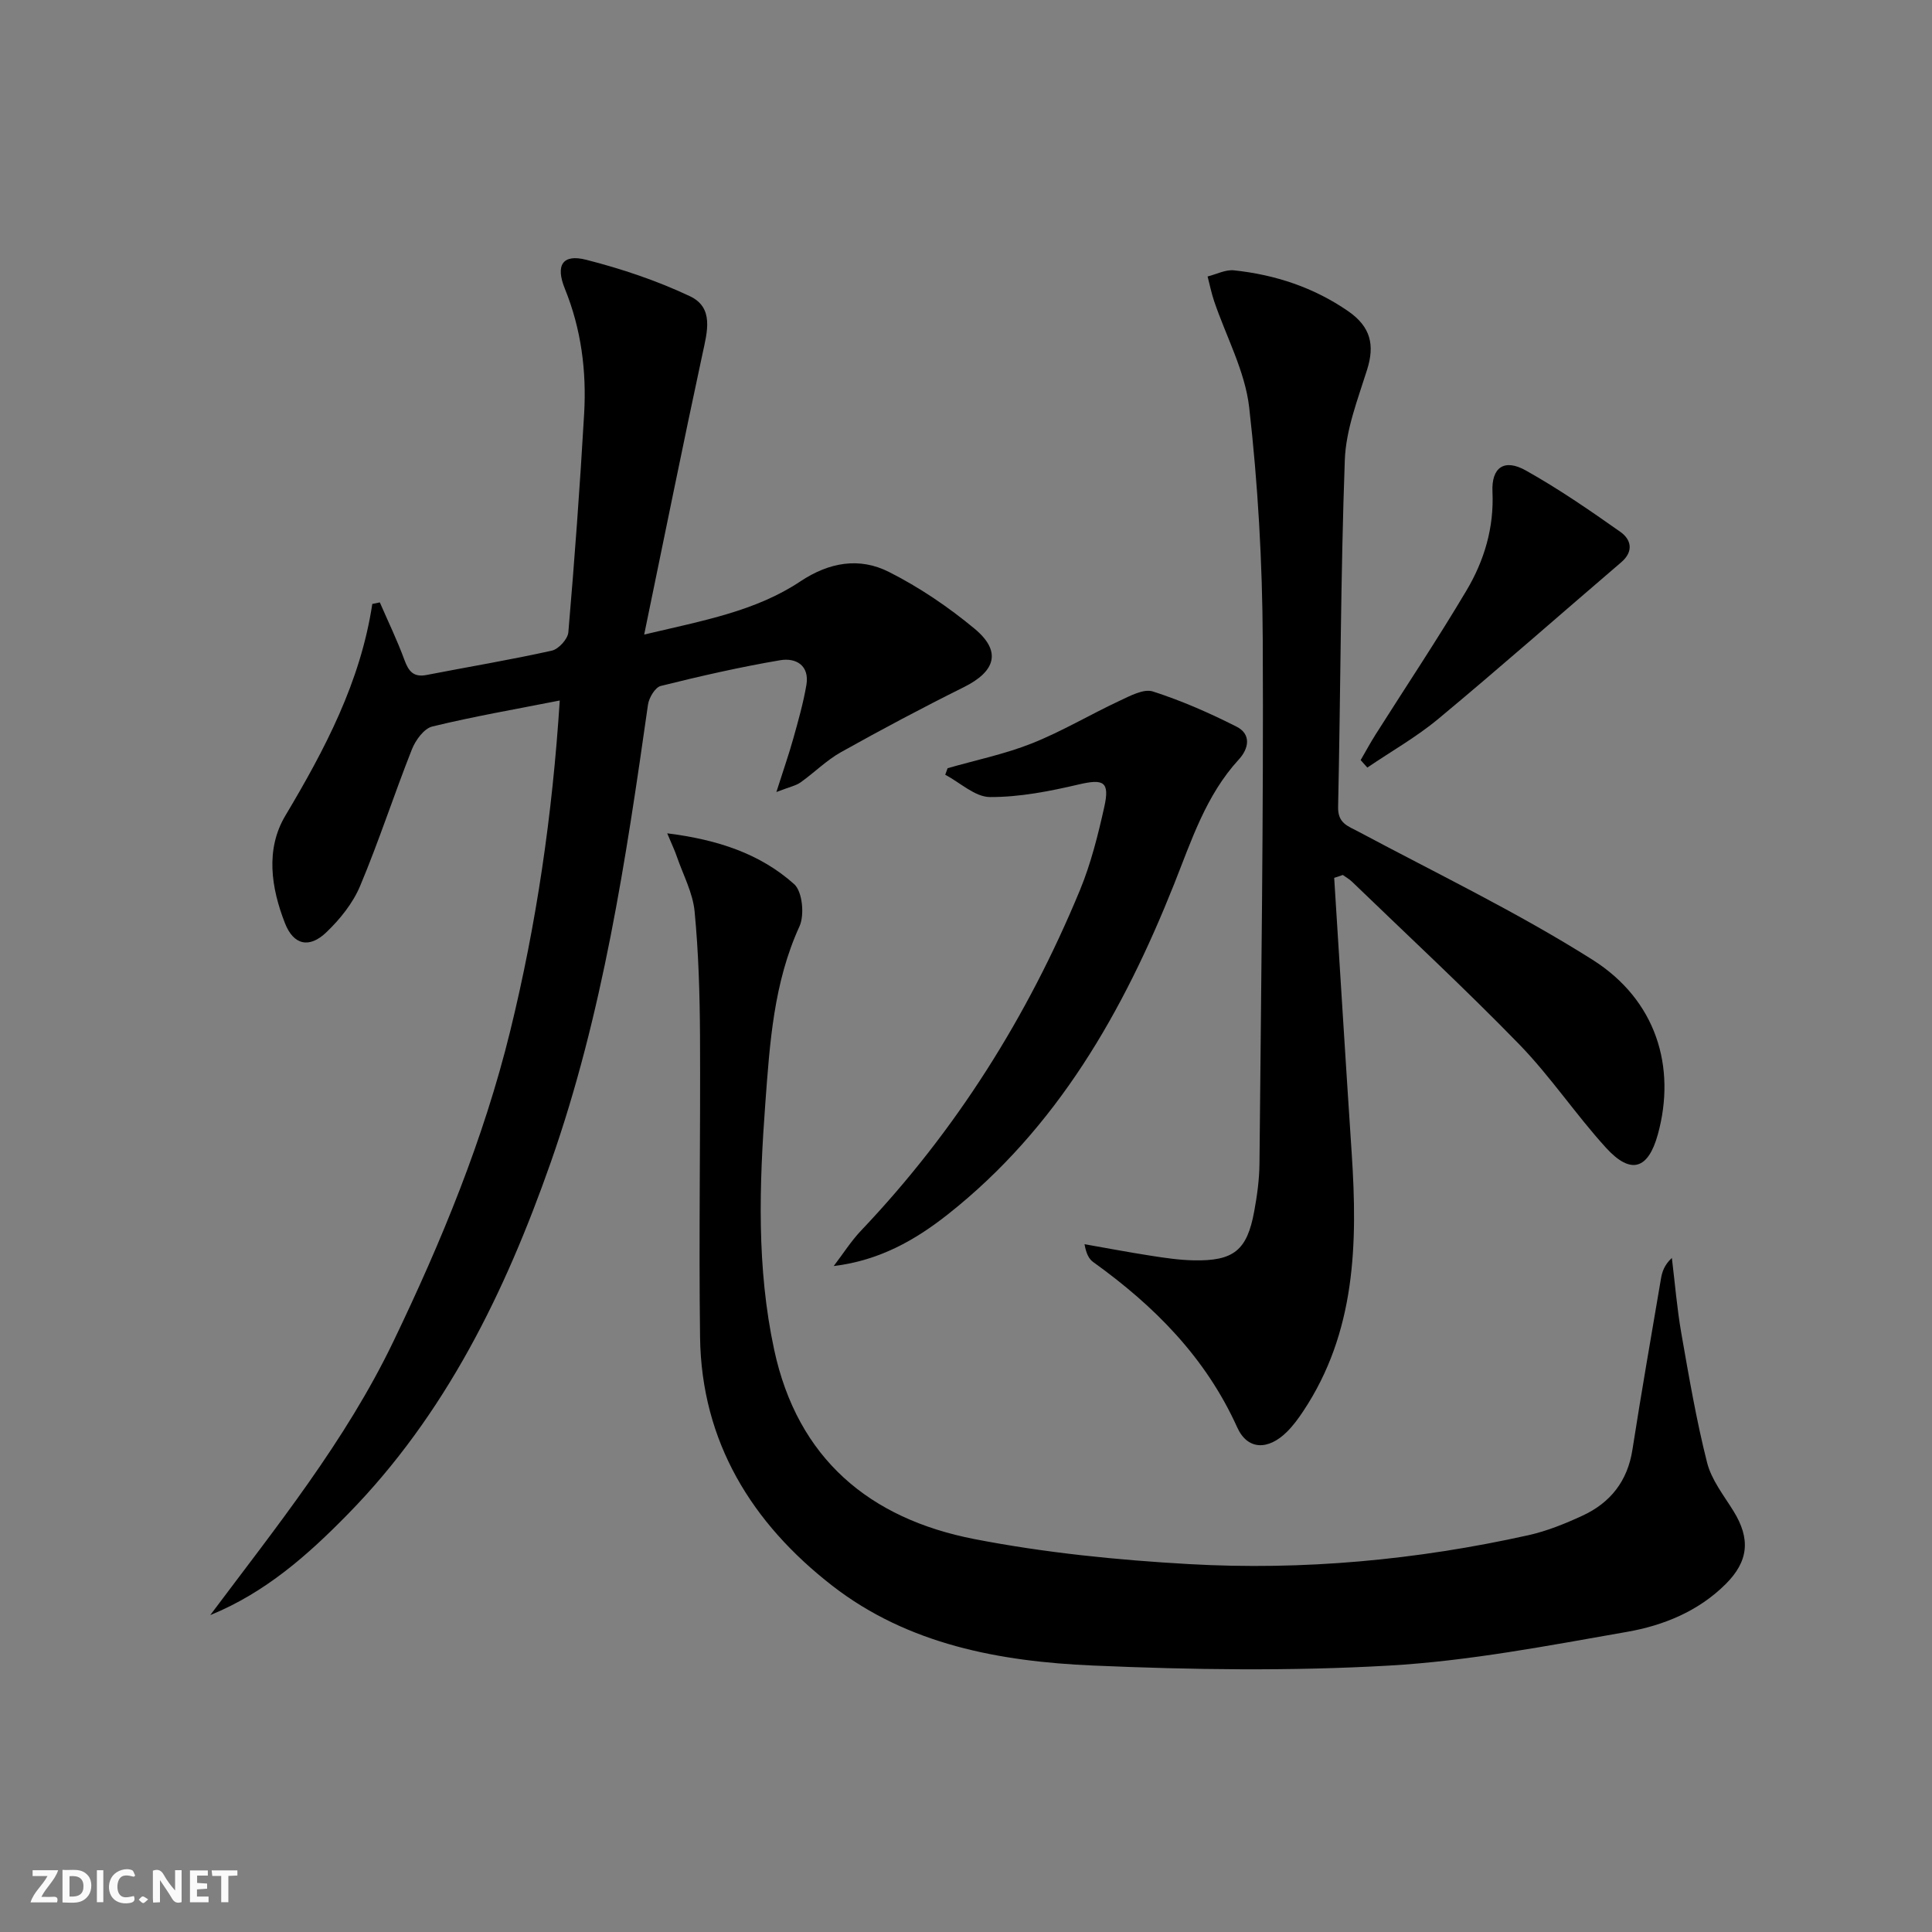
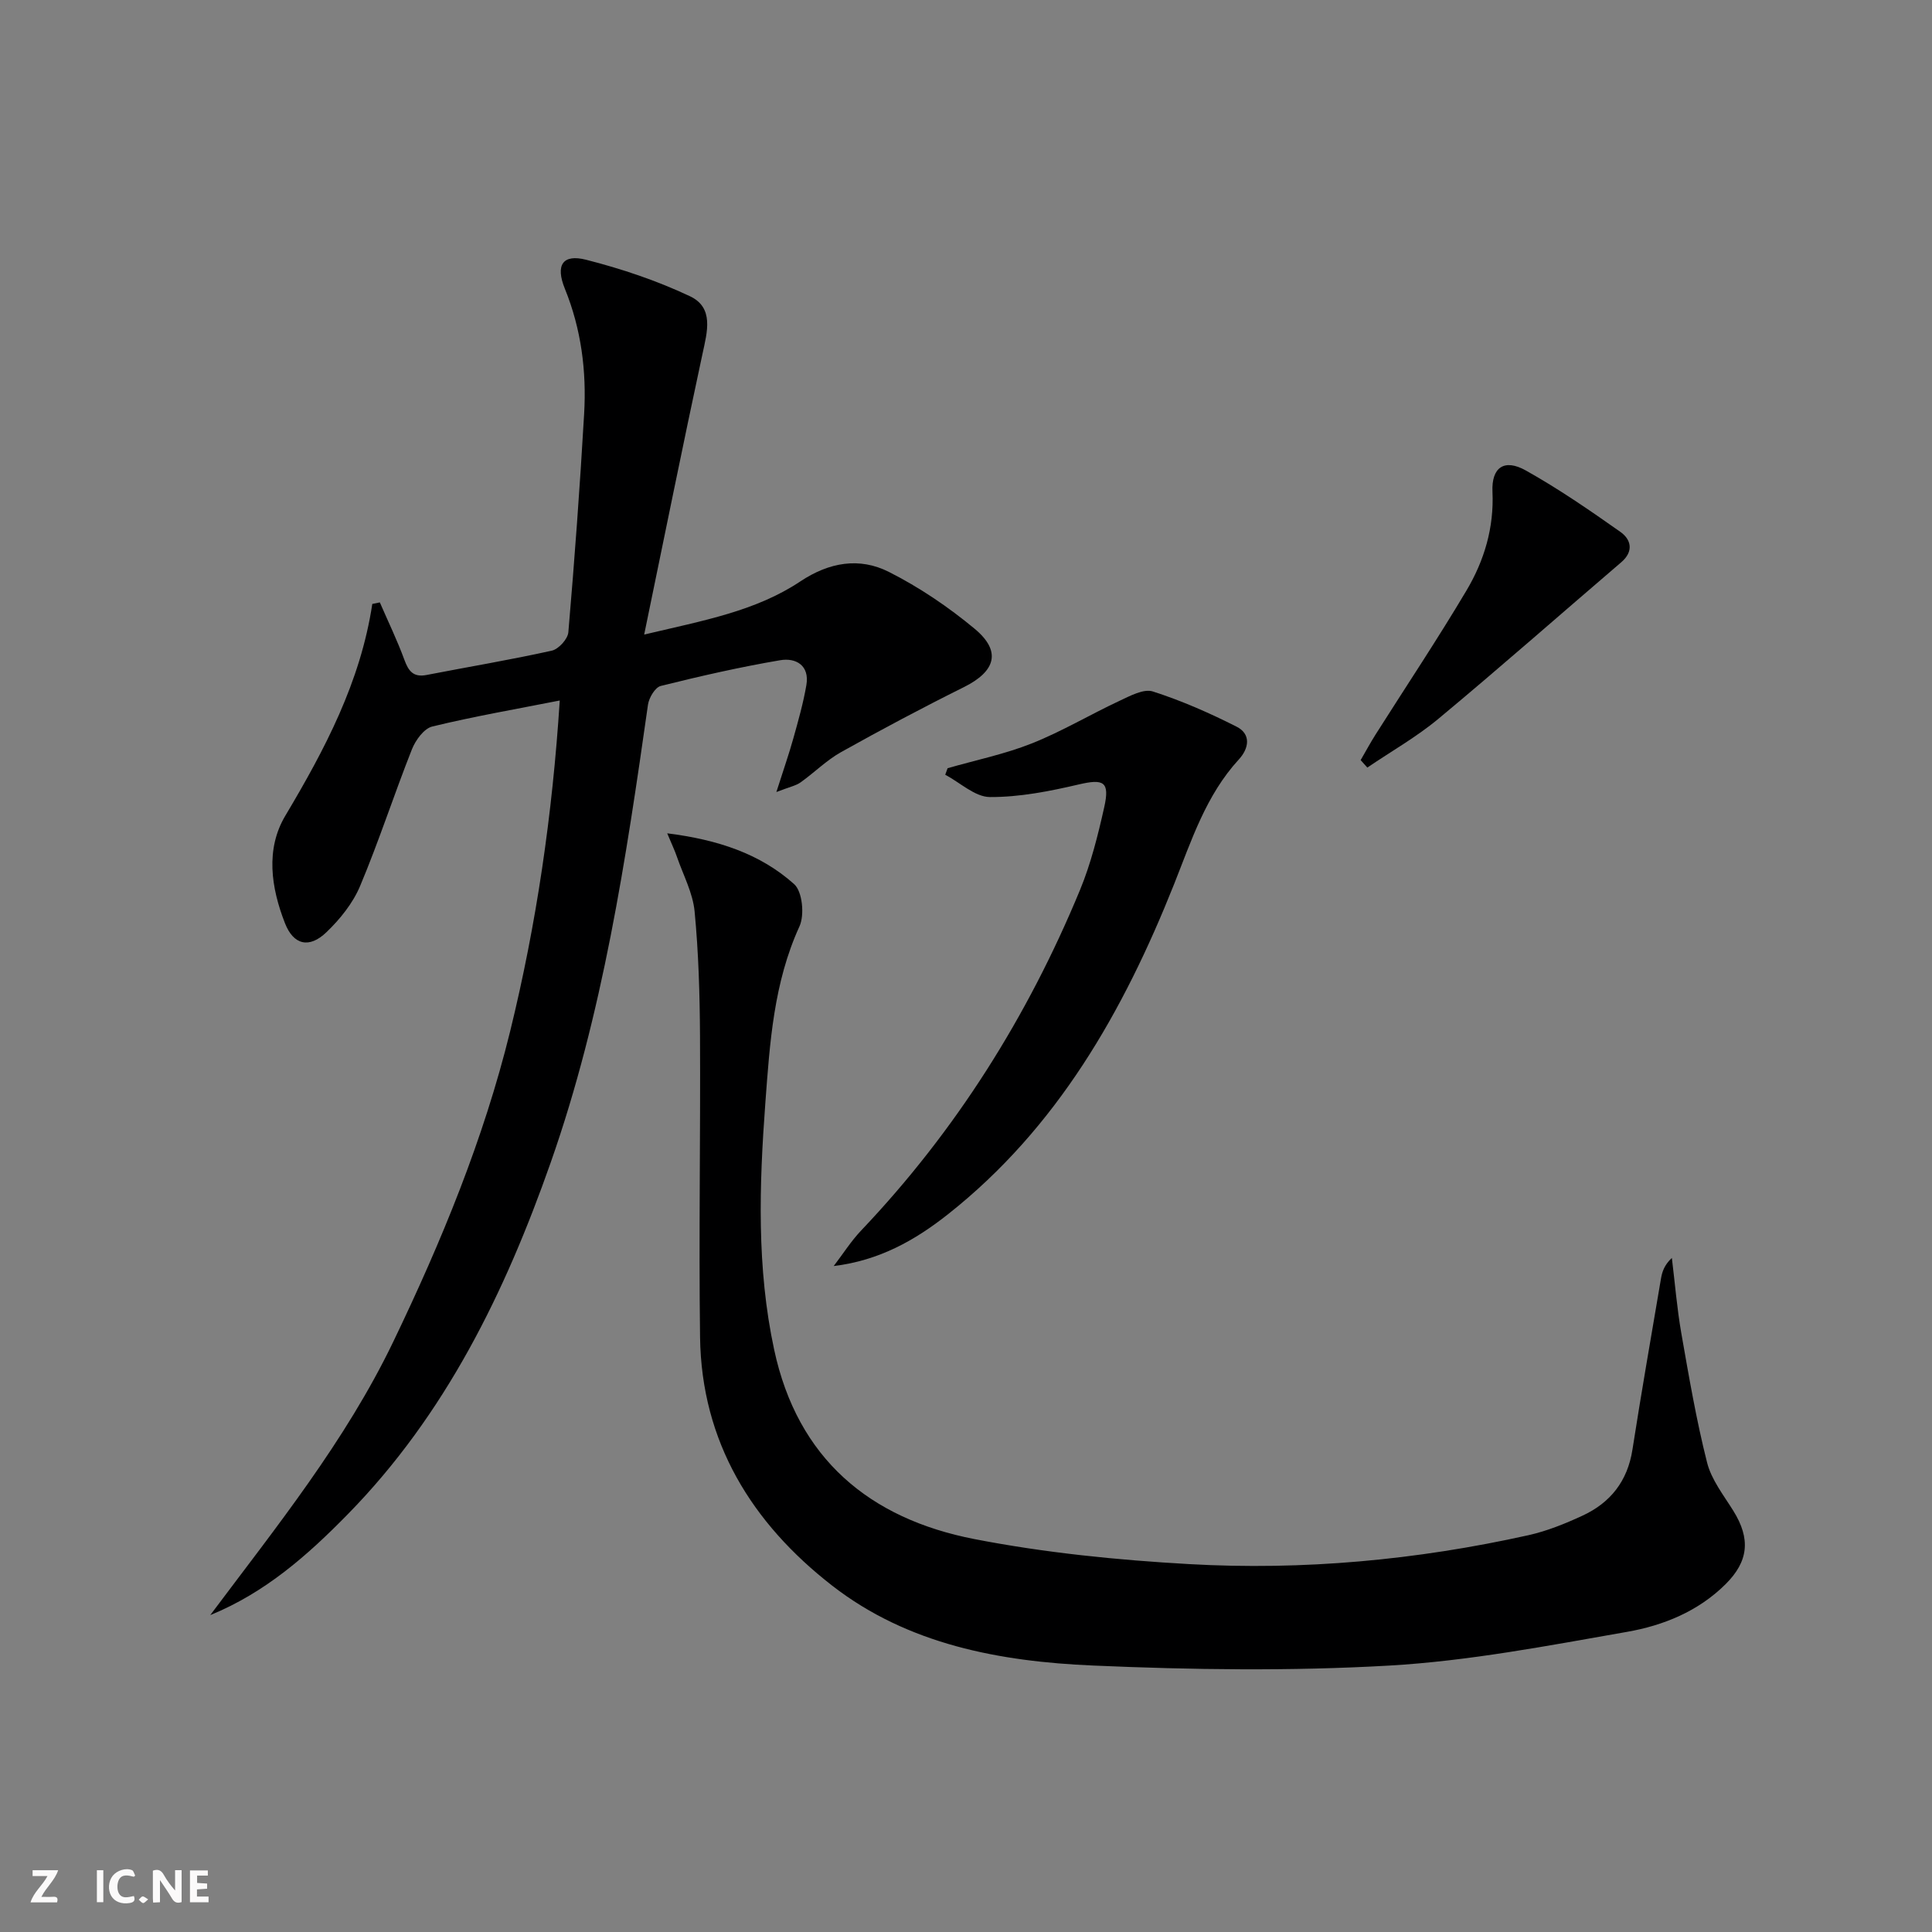
<svg xmlns="http://www.w3.org/2000/svg" enable-background="new 0 0 400 400" viewBox="0 0 400 400">
  <rect x="0" y="0" width="400" height="400" fill="#808080" stroke="none" />
  <g fill="#fbfafa">
    <path d="m37.59 393.81c-.92.31-1.52.05-2-.78-.7-1.2-1.52-2.34-2.47-3.78v4.59c-.55.03-.95.05-1.41.07-.03-.37-.06-.64-.06-.91 0-1.91 0-3.81 0-5.7 1.13-.41 1.77-.03 2.29.91.62 1.11 1.38 2.14 2.31 3.19v-4.2h1.35v6.61z" />
-     <path d="m12.94 393.88v-6.75c1.9.19 3.93-.54 5.37 1.29.8 1.01.78 2.88.03 3.97-1.37 1.97-3.4 1.51-5.4 1.49m1.45-1.22c2.04.12 2.92-.58 2.89-2.21-.03-1.51-.98-2.19-2.89-2z" />
    <path d="m11.81 393.87h-5.49c.68-2.18 2.47-3.48 3.51-5.45h-3.08v-1.21h5.29c-.71 2.13-2.44 3.48-3.47 5.51.86 0 1.63.04 2.39-.01.79-.05 1.14.21.85 1.16" />
    <path d="m39.33 393.86v-6.61h3.7v1.07h-2.22v1.52c.68.04 1.34.09 2.07.13v1.07c-.72.05-1.38.09-2.1.14v1.48h2.4v1.19h-3.85z" />
    <path d="m27.71 388.56c-1.15-.3-2.46-.61-3.1.64-.37.73-.41 1.93-.06 2.67.63 1.35 1.99.93 3.17.68.35.94-.01 1.32-.93 1.46-1.62.25-3.05-.27-3.76-1.48-.73-1.25-.6-3.03.31-4.17.88-1.11 2.71-1.7 4-1.16.32.13.44.74.65 1.12-.1.08-.19.16-.28.24" />
-     <path d="m49.15 387.24v1.07c-.59.02-1.17.05-1.87.08v5.44h-1.48v-5.44h-1.85c-.05-.4-.08-.73-.13-1.15z" />
    <path d="m20.06 387.21h1.33v6.62h-1.33z" />
    <path d="m30.68 393.25c-.49.38-.8.79-1.05.76-.32-.05-.6-.45-.9-.7.26-.24.51-.64.8-.67.29-.04.62.3 1.15.61" />
  </g>
  <path d="m115.89 145.03c-9.28 1.83-17.91 3.32-26.4 5.39-1.71.42-3.45 2.82-4.2 4.7-3.72 9.39-6.83 19.03-10.74 28.33-1.49 3.55-4.15 6.86-6.97 9.56-3.57 3.43-6.82 2.63-8.58-1.87-2.88-7.36-4.06-15.31.07-22.25 8.2-13.76 15.57-27.72 18.01-43.85.52-.11 1.04-.21 1.56-.32 1.71 3.95 3.6 7.84 5.08 11.88.87 2.39 1.89 3.68 4.63 3.14 8.63-1.68 17.32-3.12 25.9-5.03 1.4-.31 3.3-2.4 3.42-3.8 1.29-15.06 2.4-30.15 3.27-45.24.51-8.86-.6-17.54-3.99-25.89-1.99-4.9-.46-7.24 4.4-6 7.34 1.87 14.65 4.32 21.49 7.55 5.03 2.37 3.59 7.36 2.6 11.95-4.07 18.91-7.89 37.87-12.07 58.1 12.3-2.91 23.09-4.85 32.32-11 5.99-3.99 12.25-5.05 18.35-1.97 6.3 3.18 12.31 7.25 17.75 11.77 5.59 4.65 4.37 8.8-2.22 12.08-8.59 4.27-17.07 8.78-25.44 13.46-3.02 1.69-5.54 4.25-8.39 6.27-.96.68-2.23.92-5 1.99 1.49-4.68 2.61-7.86 3.51-11.1 1.02-3.64 2.06-7.31 2.7-11.03.7-4.09-2.17-5.71-5.41-5.16-8.31 1.41-16.56 3.29-24.74 5.33-1.16.29-2.43 2.43-2.64 3.86-4.56 32.05-9.35 64.08-20.13 94.77-9.43 26.86-21.77 52.19-42.02 72.85-8.25 8.42-17.03 16.22-28.48 20.89 13.67-18.26 27.98-35.97 37.92-56.66 9.96-20.72 18.68-41.86 24.17-64.21 5.45-22.2 8.75-44.78 10.27-68.49z" fill="#000001" />
  <path d="m138.14 172.53c10.5 1.32 19.25 4.23 26.29 10.53 1.7 1.53 2.17 6.38 1.09 8.74-5.34 11.67-6.14 24.12-7.06 36.5-1.27 17.08-1.82 34.19 1.82 51.13 4.84 22.59 19.78 35.01 41.46 39.22 14.61 2.84 29.57 4.34 44.44 5.18 23.63 1.34 47.11-.84 70.25-5.98 3.85-.86 7.6-2.38 11.19-4.04 5.79-2.67 9.35-7.16 10.36-13.68 1.84-11.81 3.9-23.58 5.9-35.36.24-1.44.68-2.84 2.26-4.33.64 5.2 1.06 10.45 1.96 15.6 1.57 8.96 3.1 17.95 5.33 26.76.9 3.57 3.43 6.77 5.44 10 3.6 5.79 3.18 10.45-1.64 15.22-5.66 5.61-12.88 8.53-20.38 9.84-16.33 2.86-32.73 6.03-49.23 6.98-20.38 1.17-40.92.88-61.34-.01-19.24-.83-38.28-4.33-54-16.55-16.6-12.91-27.06-29.74-27.34-51.45-.27-20.79.1-41.58-.01-62.37-.05-8.6-.3-17.22-1.12-25.77-.37-3.83-2.35-7.51-3.64-11.24-.43-1.28-1.04-2.55-2.03-4.92z" fill="#000001" />
-   <path d="m276.23 181.75c1.2 19.04 2.37 38.08 3.63 57.11 1.23 18.65.83 36.98-10.05 53.33-1.01 1.52-2.11 3.02-3.4 4.29-3.83 3.78-8.11 3.8-10.26-.96-6.54-14.48-17.16-25.14-29.78-34.2-.88-.63-1.47-1.67-1.83-3.72 4.57.8 9.13 1.67 13.71 2.38 2.94.46 5.92.9 8.88.96 8.3.17 11.06-2.07 12.54-10.13.6-3.26 1.06-6.59 1.09-9.9.33-36.12.86-72.24.68-108.35-.08-16.09-.99-32.24-2.81-48.22-.86-7.51-4.78-14.67-7.26-22-.56-1.66-.91-3.4-1.35-5.1 1.82-.45 3.7-1.45 5.45-1.27 8.54.9 16.56 3.55 23.67 8.47 4.71 3.26 5.49 7.05 3.9 12.11-1.92 6.12-4.38 12.38-4.61 18.66-.87 23.94-.87 47.91-1.39 71.87-.07 3.38 2 3.93 4.24 5.12 16.23 8.67 32.9 16.69 48.42 26.5 13.22 8.35 17.38 22.22 13.54 36.16-2 7.26-5.59 8.41-10.72 2.79-6.26-6.87-11.48-14.73-17.94-21.39-11.24-11.56-23.09-22.54-34.69-33.74-.55-.53-1.25-.91-1.88-1.37-.58.22-1.18.41-1.78.6z" fill="#000001" />
  <path d="m196.19 159.05c5.83-1.68 11.84-2.91 17.45-5.14 6.23-2.48 12.06-5.97 18.16-8.82 2.17-1.01 4.97-2.54 6.88-1.93 5.96 1.91 11.75 4.46 17.34 7.29 3.06 1.55 2.56 4.51.48 6.77-6.84 7.44-9.82 16.81-13.45 25.92-10.46 26.24-24.15 50.37-46.77 68.25-6.75 5.34-14.21 9.59-23.67 10.73 1.9-2.48 3.58-5.15 5.72-7.4 19.58-20.61 34.44-44.26 45.27-70.45 2.26-5.48 3.72-11.35 5.02-17.15 1.19-5.31-.13-5.91-5.27-4.71-6.03 1.41-12.26 2.64-18.4 2.61-3.09-.02-6.17-2.99-9.25-4.62.16-.46.33-.9.49-1.35z" fill="#000001" />
  <path d="m281.71 157.37c1.02-1.75 1.98-3.54 3.06-5.25 6.3-9.95 12.85-19.76 18.86-29.88 3.67-6.18 5.71-12.98 5.37-20.42-.23-5.06 2.44-6.92 6.91-4.41 6.77 3.79 13.22 8.23 19.57 12.71 2.23 1.57 2.82 4.03.18 6.29-12.61 10.79-25.06 21.77-37.82 32.38-4.56 3.8-9.82 6.77-14.75 10.13-.46-.52-.92-1.03-1.38-1.55z" fill="#000001" />
</svg>